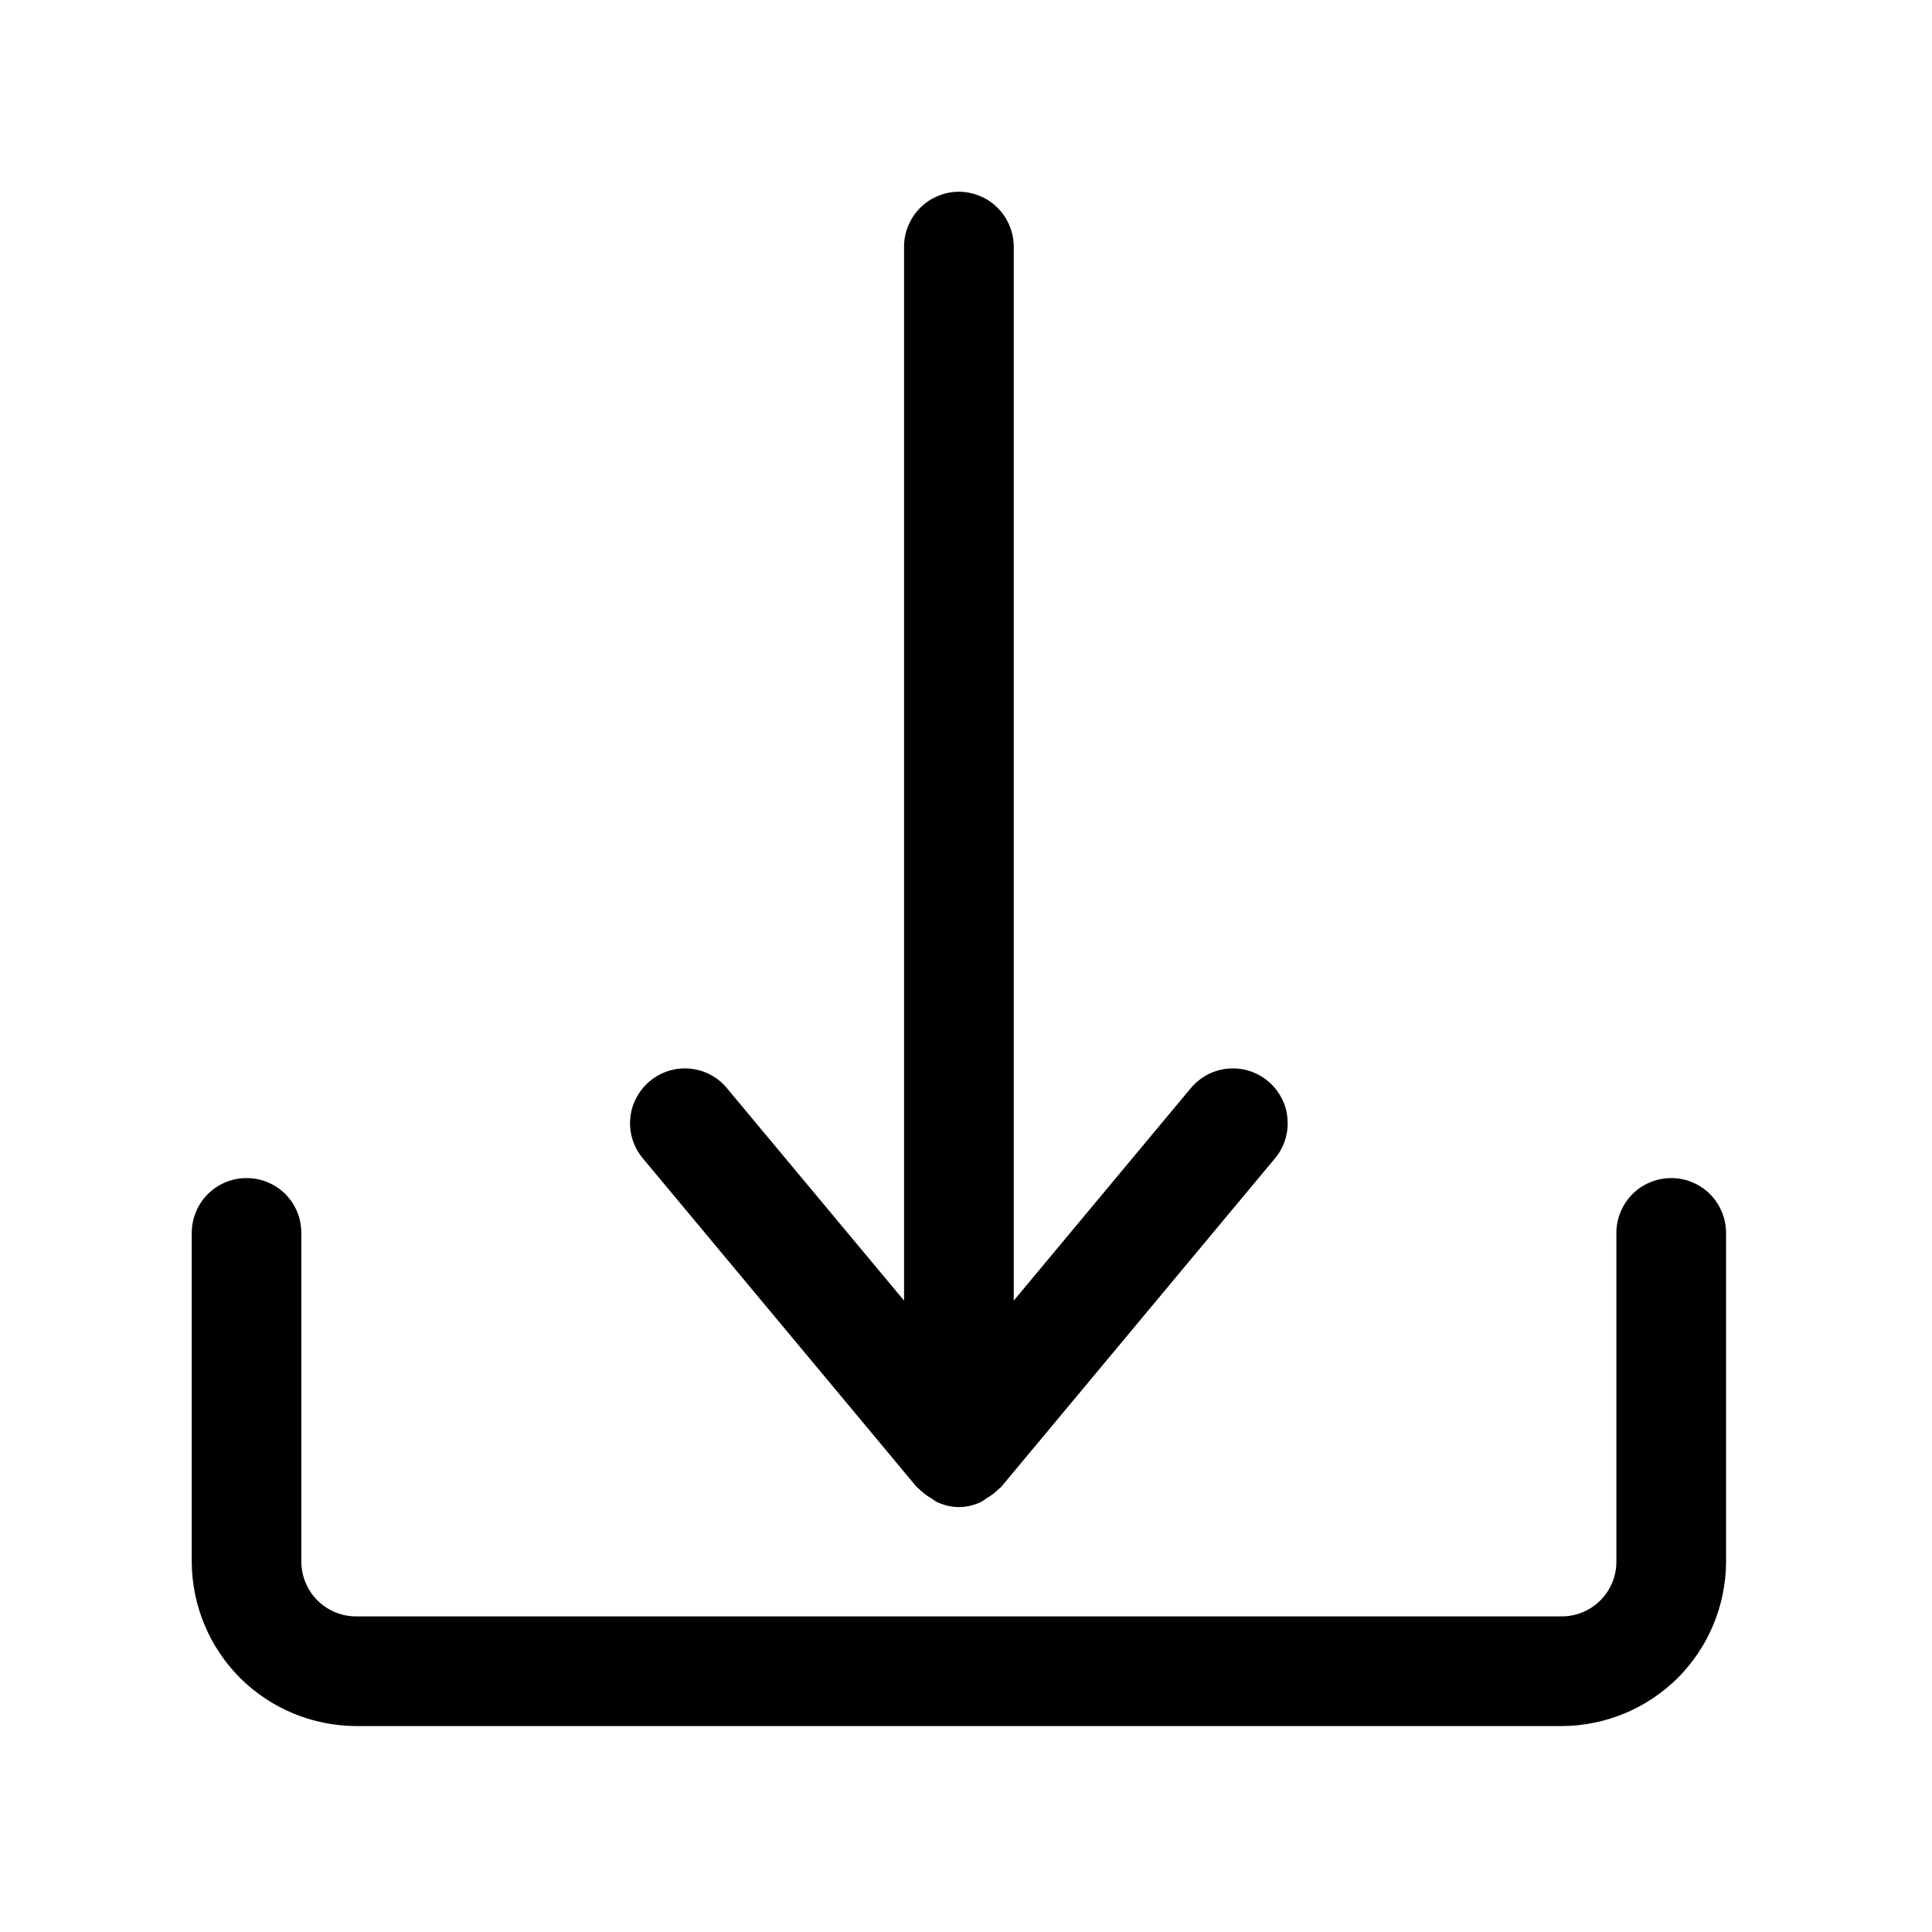
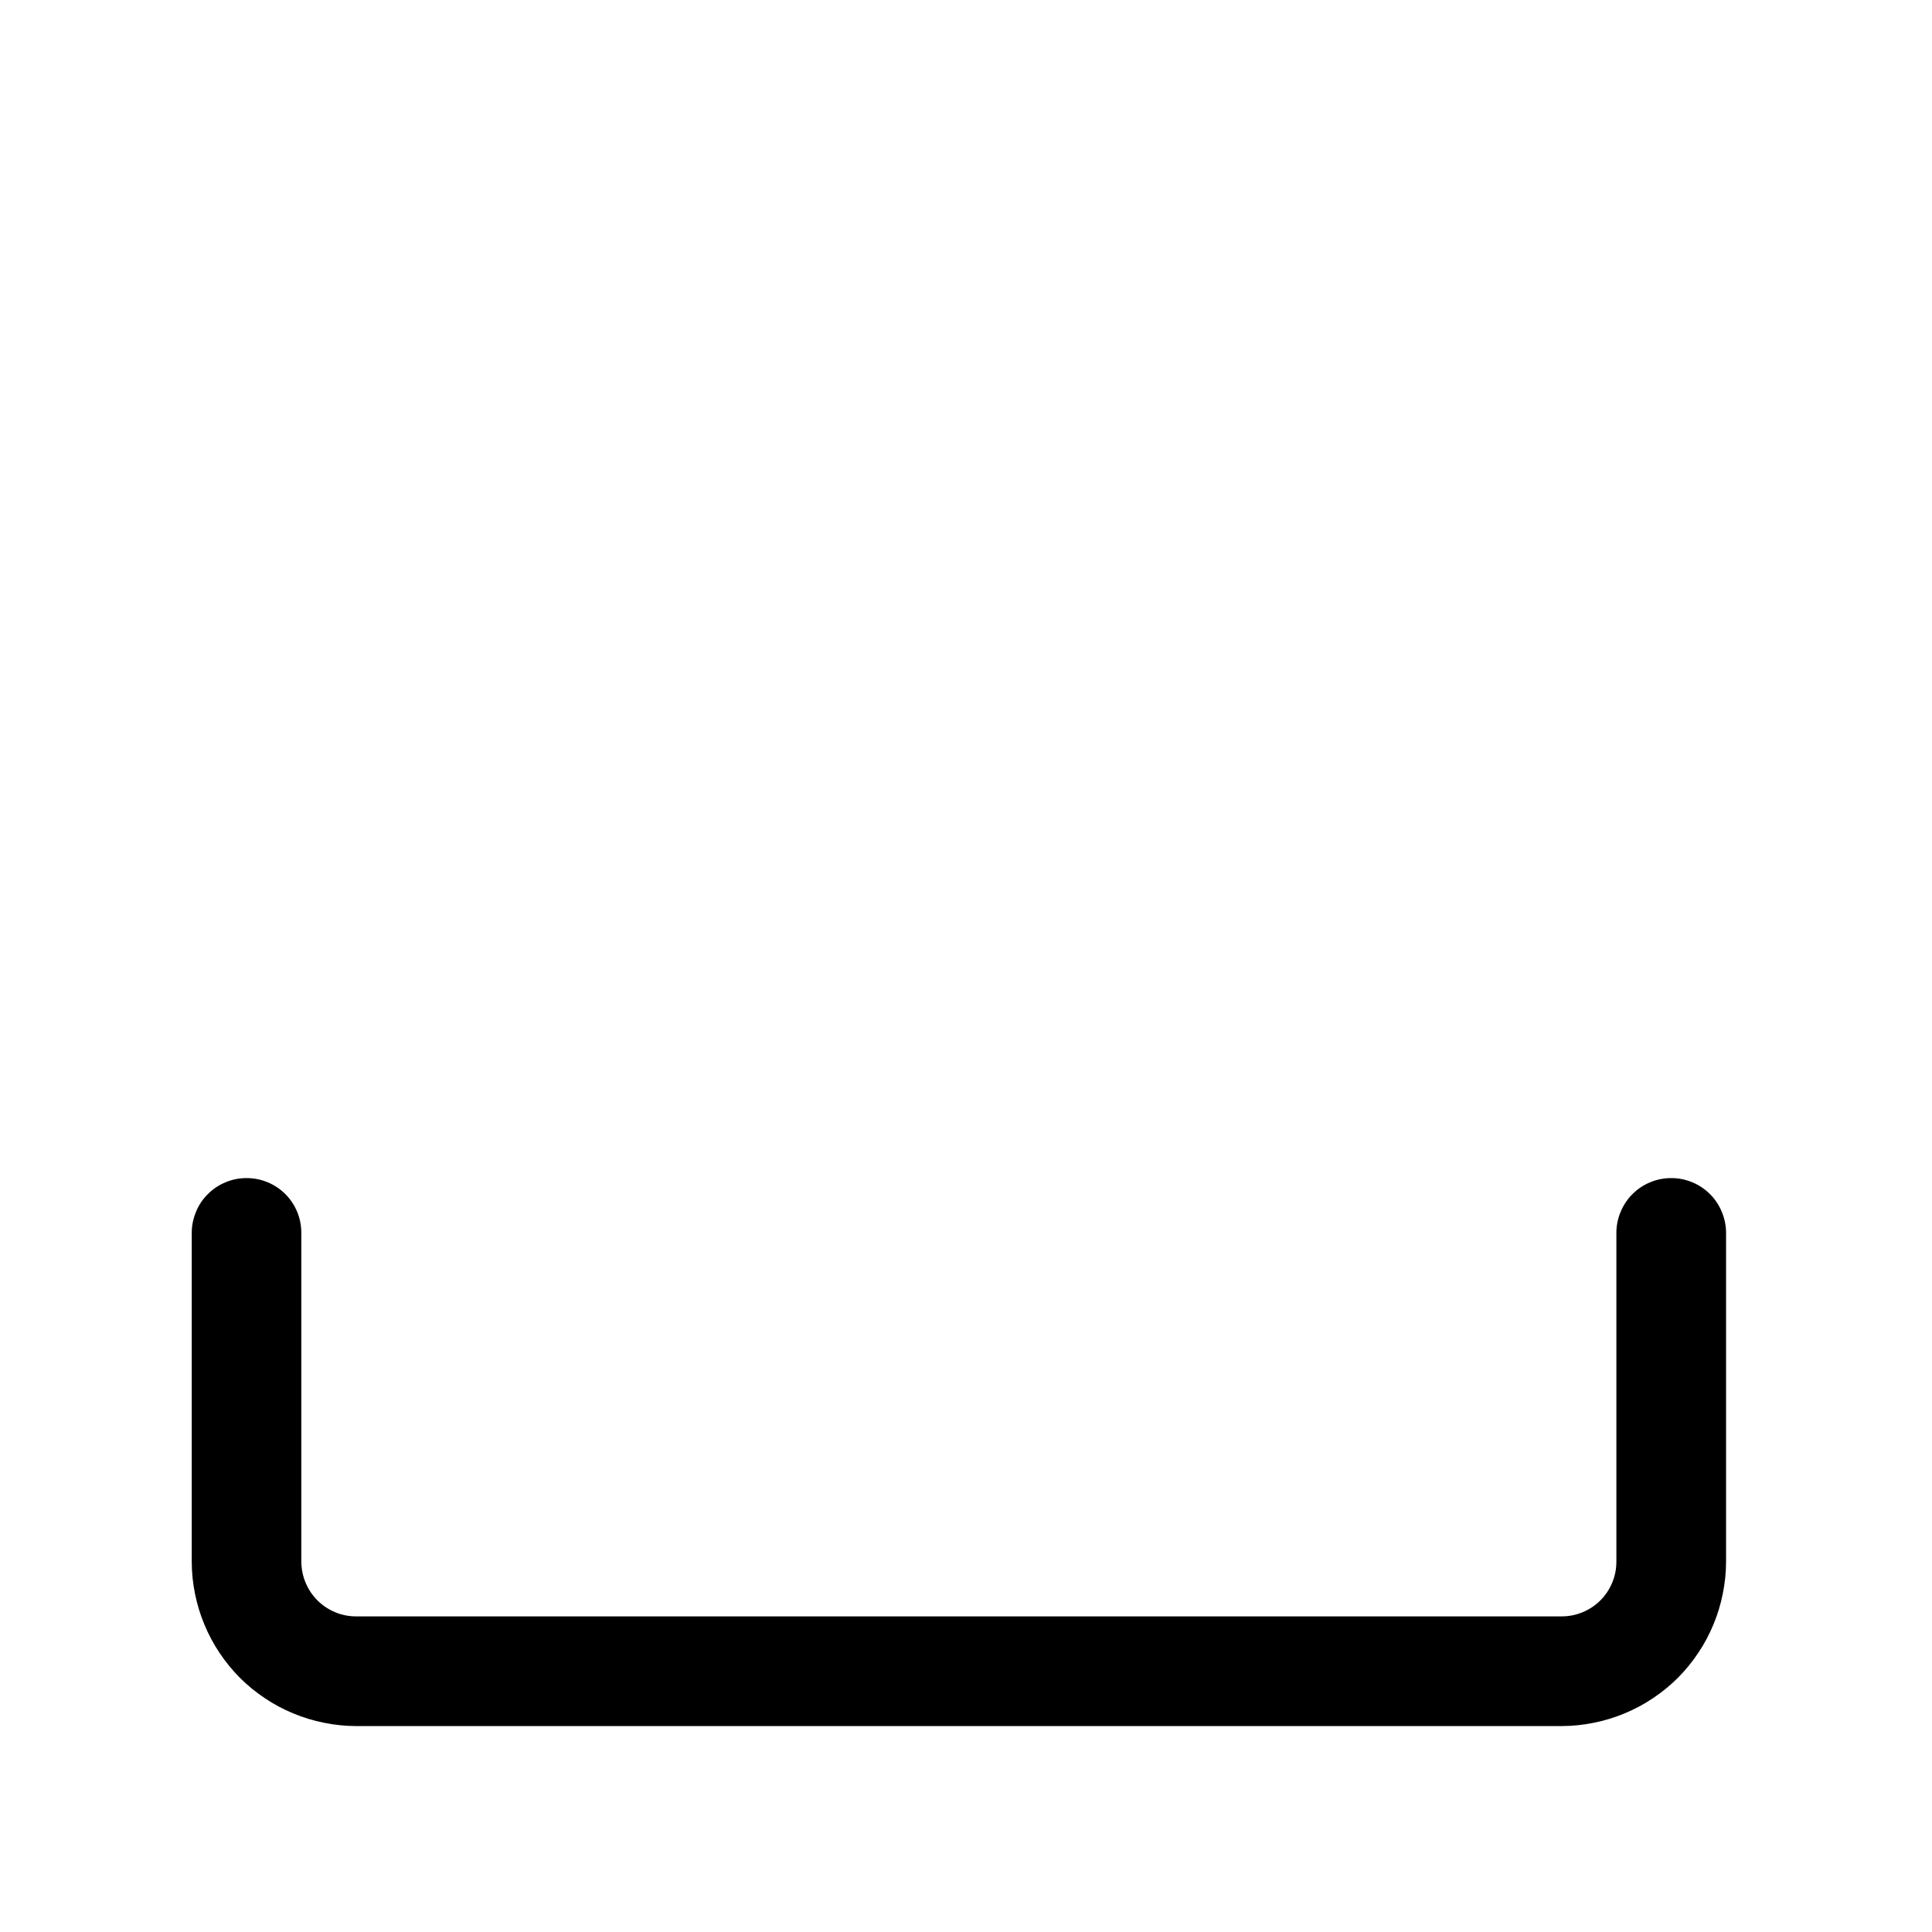
<svg xmlns="http://www.w3.org/2000/svg" width="90" zoomAndPan="magnify" viewBox="0 0 67.5 67.5" height="90" preserveAspectRatio="xMidYMid meet" version="1.0">
  <defs>
    <clipPath id="5cd7b8de82">
-       <path d="M 22 6.699 L 45 6.699 L 45 53 L 22 53 Z M 22 6.699 " clip-rule="nonzero" />
-     </clipPath>
+       </clipPath>
    <clipPath id="6151d6fc71">
      <path d="M 6.699 41 L 60.305 41 L 60.305 60.305 L 6.699 60.305 Z M 6.699 41 " clip-rule="nonzero" />
    </clipPath>
  </defs>
  <g clip-path="url(#5cd7b8de82)">
-     <path fill="#000000" d="M 32.031 51.957 C 32.051 51.98 32.078 51.988 32.094 52.008 C 32.227 52.141 32.375 52.258 32.539 52.348 C 32.598 52.395 32.66 52.434 32.723 52.473 C 33.242 52.715 33.762 52.715 34.281 52.473 C 34.344 52.434 34.406 52.395 34.465 52.348 C 34.629 52.258 34.777 52.141 34.91 52.008 C 34.926 51.988 34.953 51.98 34.973 51.957 L 44.543 40.473 C 44.707 40.277 44.828 40.059 44.902 39.816 C 44.977 39.574 45.004 39.324 44.98 39.07 C 44.961 38.82 44.891 38.578 44.77 38.355 C 44.652 38.129 44.496 37.938 44.301 37.773 C 44.105 37.609 43.887 37.492 43.645 37.414 C 43.402 37.34 43.156 37.312 42.902 37.336 C 42.648 37.359 42.41 37.43 42.184 37.547 C 41.961 37.668 41.766 37.824 41.602 38.02 L 35.418 45.441 L 35.418 8.613 C 35.418 8.359 35.367 8.117 35.27 7.883 C 35.172 7.648 35.035 7.441 34.855 7.262 C 34.676 7.082 34.469 6.941 34.234 6.848 C 34 6.75 33.754 6.699 33.5 6.699 C 33.246 6.699 33.004 6.75 32.77 6.848 C 32.535 6.941 32.328 7.082 32.148 7.262 C 31.969 7.441 31.832 7.648 31.734 7.883 C 31.637 8.117 31.586 8.359 31.586 8.613 L 31.586 45.441 L 25.398 38.02 C 25.238 37.824 25.043 37.668 24.82 37.547 C 24.594 37.43 24.355 37.359 24.102 37.336 C 23.848 37.312 23.602 37.34 23.359 37.414 C 23.117 37.492 22.898 37.609 22.703 37.773 C 22.508 37.938 22.352 38.129 22.234 38.355 C 22.113 38.578 22.043 38.82 22.02 39.07 C 22 39.324 22.023 39.574 22.102 39.816 C 22.176 40.059 22.297 40.277 22.461 40.473 Z M 32.031 51.957 " fill-opacity="1" fill-rule="nonzero" />
-   </g>
+     </g>
  <g clip-path="url(#6151d6fc71)">
    <path fill="#000000" d="M 58.391 41.16 C 58.137 41.16 57.891 41.207 57.656 41.305 C 57.422 41.402 57.215 41.539 57.035 41.719 C 56.855 41.898 56.719 42.105 56.621 42.34 C 56.523 42.574 56.473 42.82 56.473 43.074 L 56.473 54.559 C 56.473 54.812 56.426 55.059 56.328 55.293 C 56.23 55.527 56.094 55.734 55.914 55.914 C 55.734 56.094 55.527 56.23 55.293 56.328 C 55.059 56.426 54.812 56.473 54.559 56.473 L 12.445 56.473 C 12.191 56.473 11.945 56.426 11.711 56.328 C 11.477 56.23 11.27 56.094 11.09 55.914 C 10.91 55.734 10.773 55.527 10.676 55.293 C 10.578 55.059 10.531 54.812 10.527 54.559 L 10.527 43.074 C 10.527 42.82 10.48 42.574 10.383 42.34 C 10.285 42.105 10.148 41.898 9.969 41.719 C 9.789 41.539 9.582 41.402 9.348 41.305 C 9.113 41.207 8.867 41.16 8.613 41.16 C 8.359 41.16 8.117 41.207 7.883 41.305 C 7.648 41.402 7.441 41.539 7.262 41.719 C 7.082 41.898 6.941 42.105 6.848 42.34 C 6.75 42.574 6.699 42.82 6.699 43.074 L 6.699 54.559 C 6.699 54.938 6.738 55.309 6.812 55.68 C 6.887 56.051 6.996 56.41 7.141 56.758 C 7.285 57.105 7.461 57.438 7.672 57.75 C 7.879 58.062 8.117 58.352 8.383 58.621 C 8.652 58.887 8.941 59.125 9.254 59.332 C 9.566 59.543 9.898 59.719 10.246 59.863 C 10.594 60.008 10.953 60.117 11.324 60.191 C 11.691 60.266 12.066 60.305 12.445 60.305 L 54.559 60.305 C 54.938 60.305 55.309 60.266 55.68 60.191 C 56.051 60.117 56.41 60.008 56.758 59.863 C 57.105 59.719 57.438 59.543 57.75 59.332 C 58.062 59.125 58.352 58.887 58.621 58.621 C 58.887 58.352 59.125 58.062 59.332 57.75 C 59.543 57.438 59.719 57.105 59.863 56.758 C 60.008 56.41 60.117 56.051 60.191 55.68 C 60.266 55.309 60.305 54.938 60.305 54.559 L 60.305 43.074 C 60.305 42.82 60.254 42.574 60.156 42.34 C 60.059 42.105 59.922 41.898 59.742 41.719 C 59.562 41.539 59.355 41.402 59.121 41.305 C 58.887 41.207 58.645 41.16 58.391 41.16 Z M 58.391 41.16 " fill-opacity="1" fill-rule="nonzero" />
  </g>
</svg>